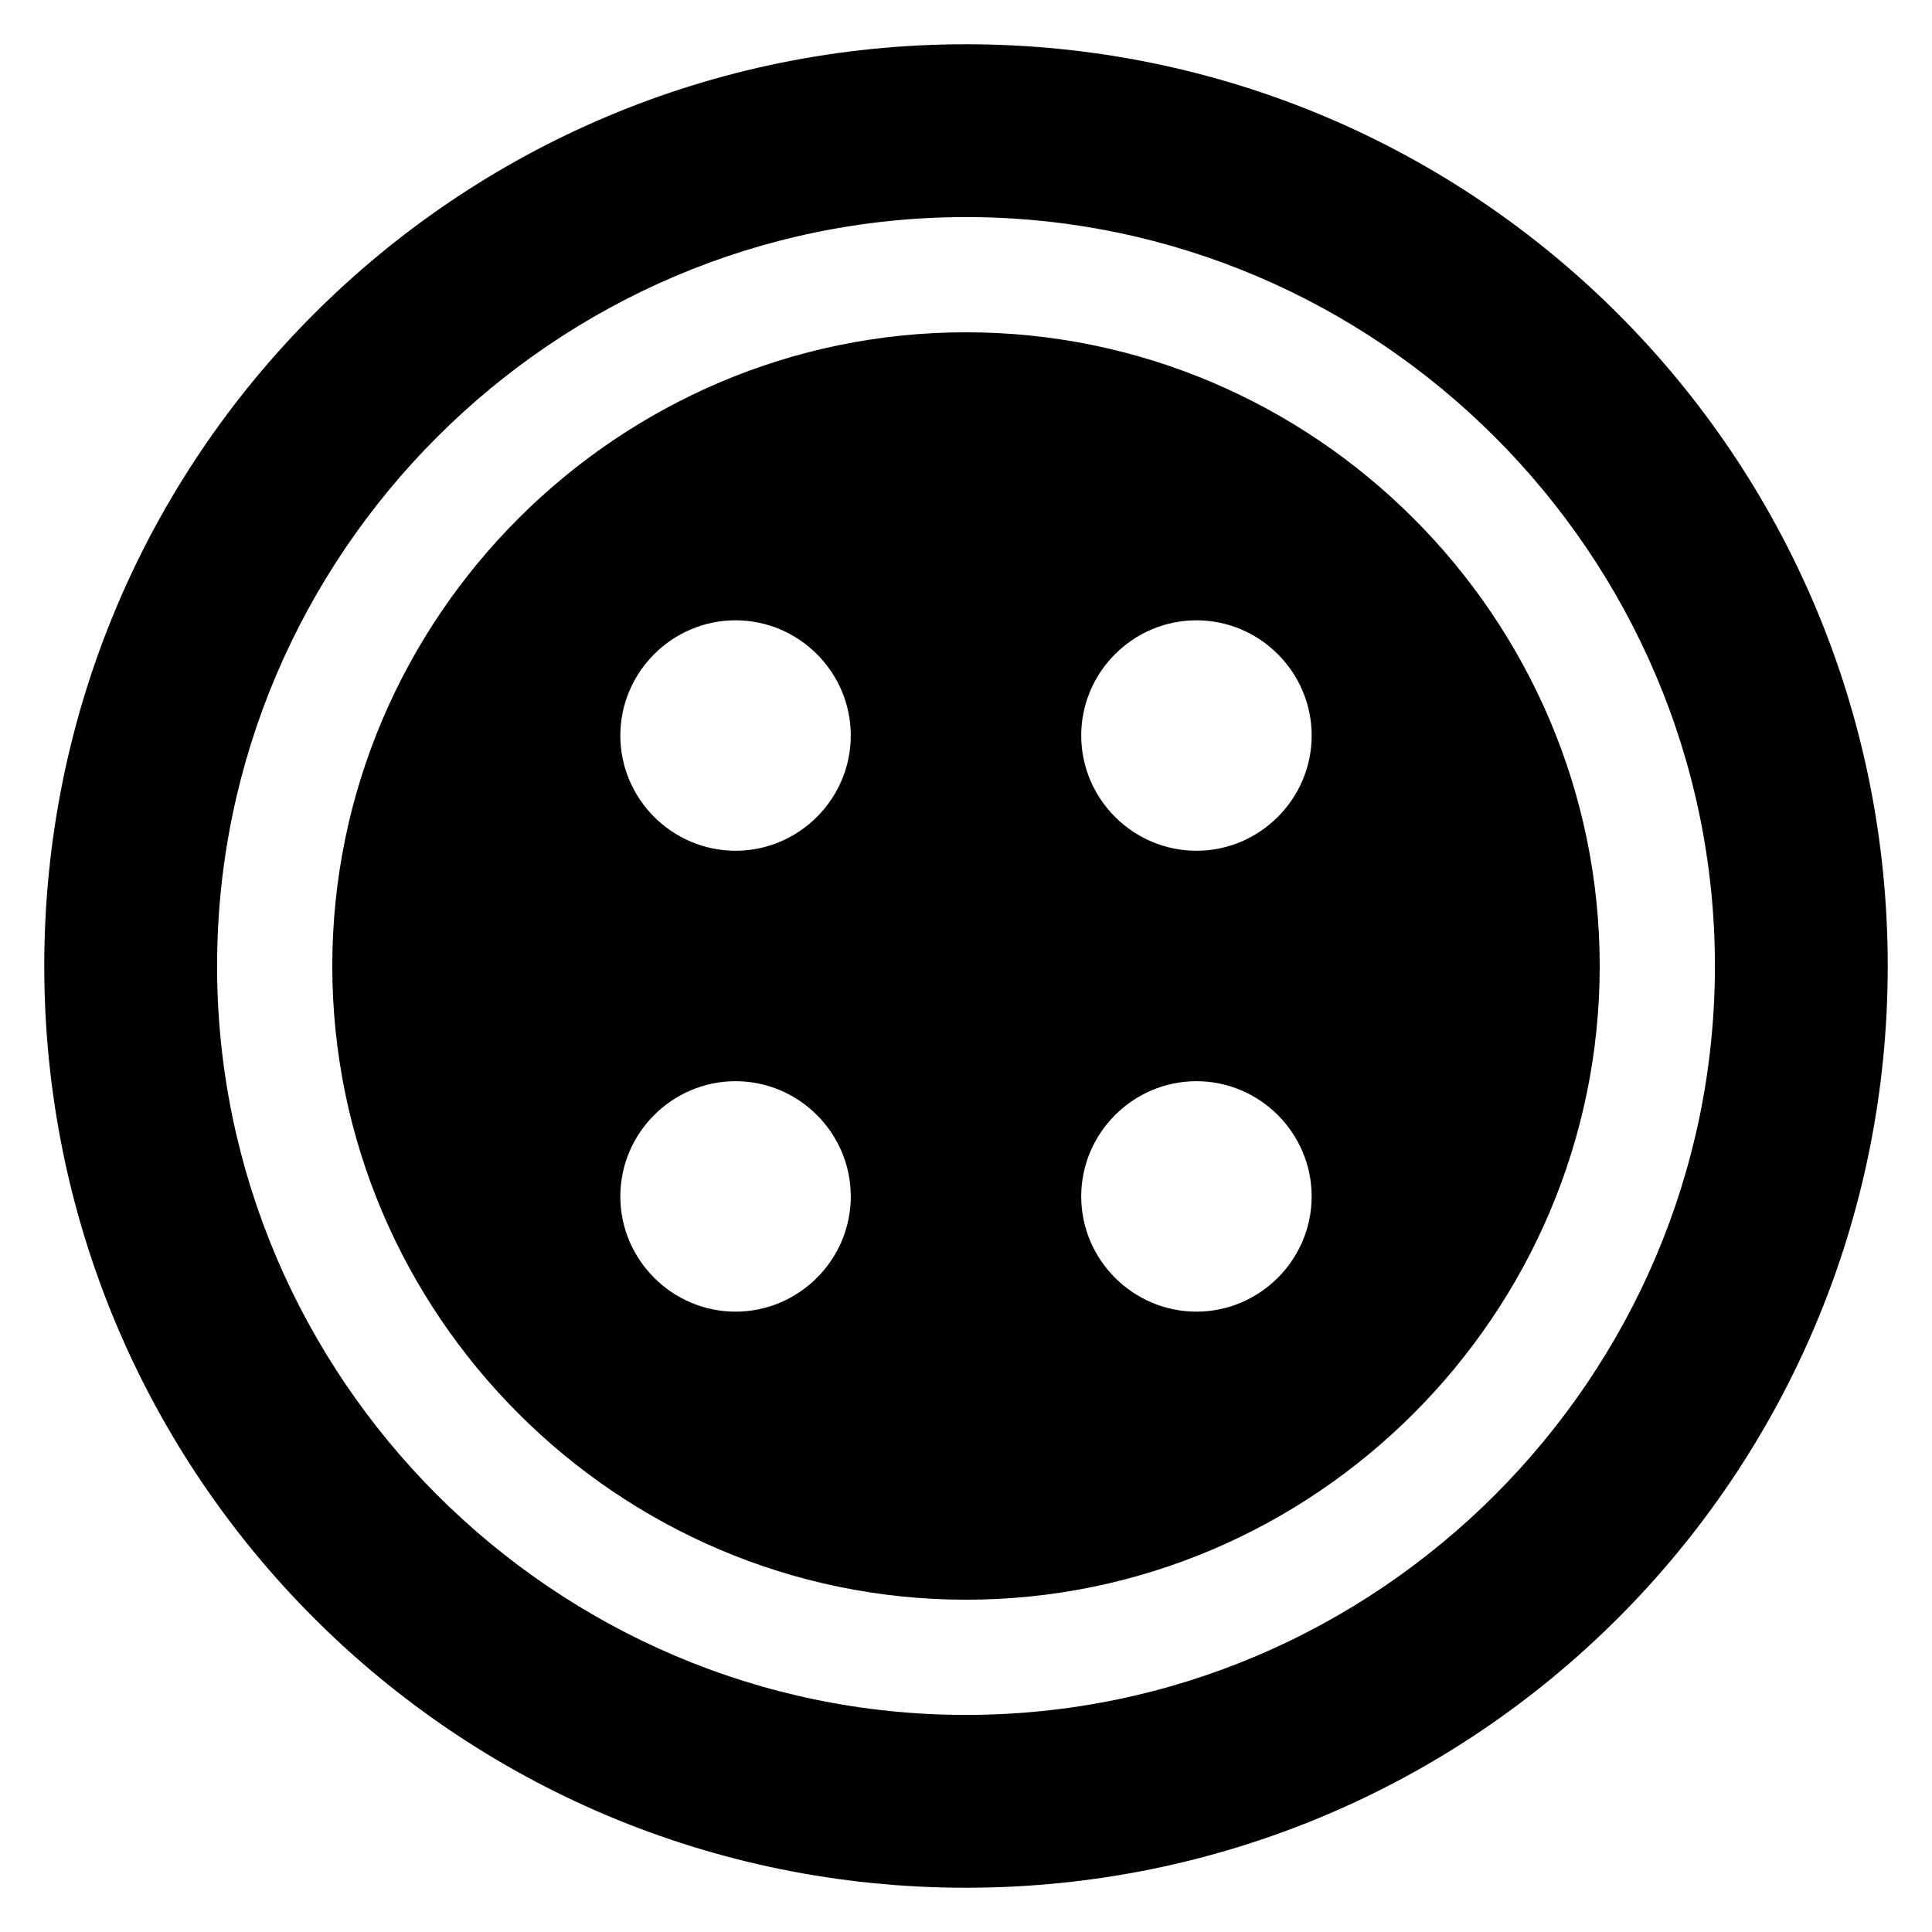
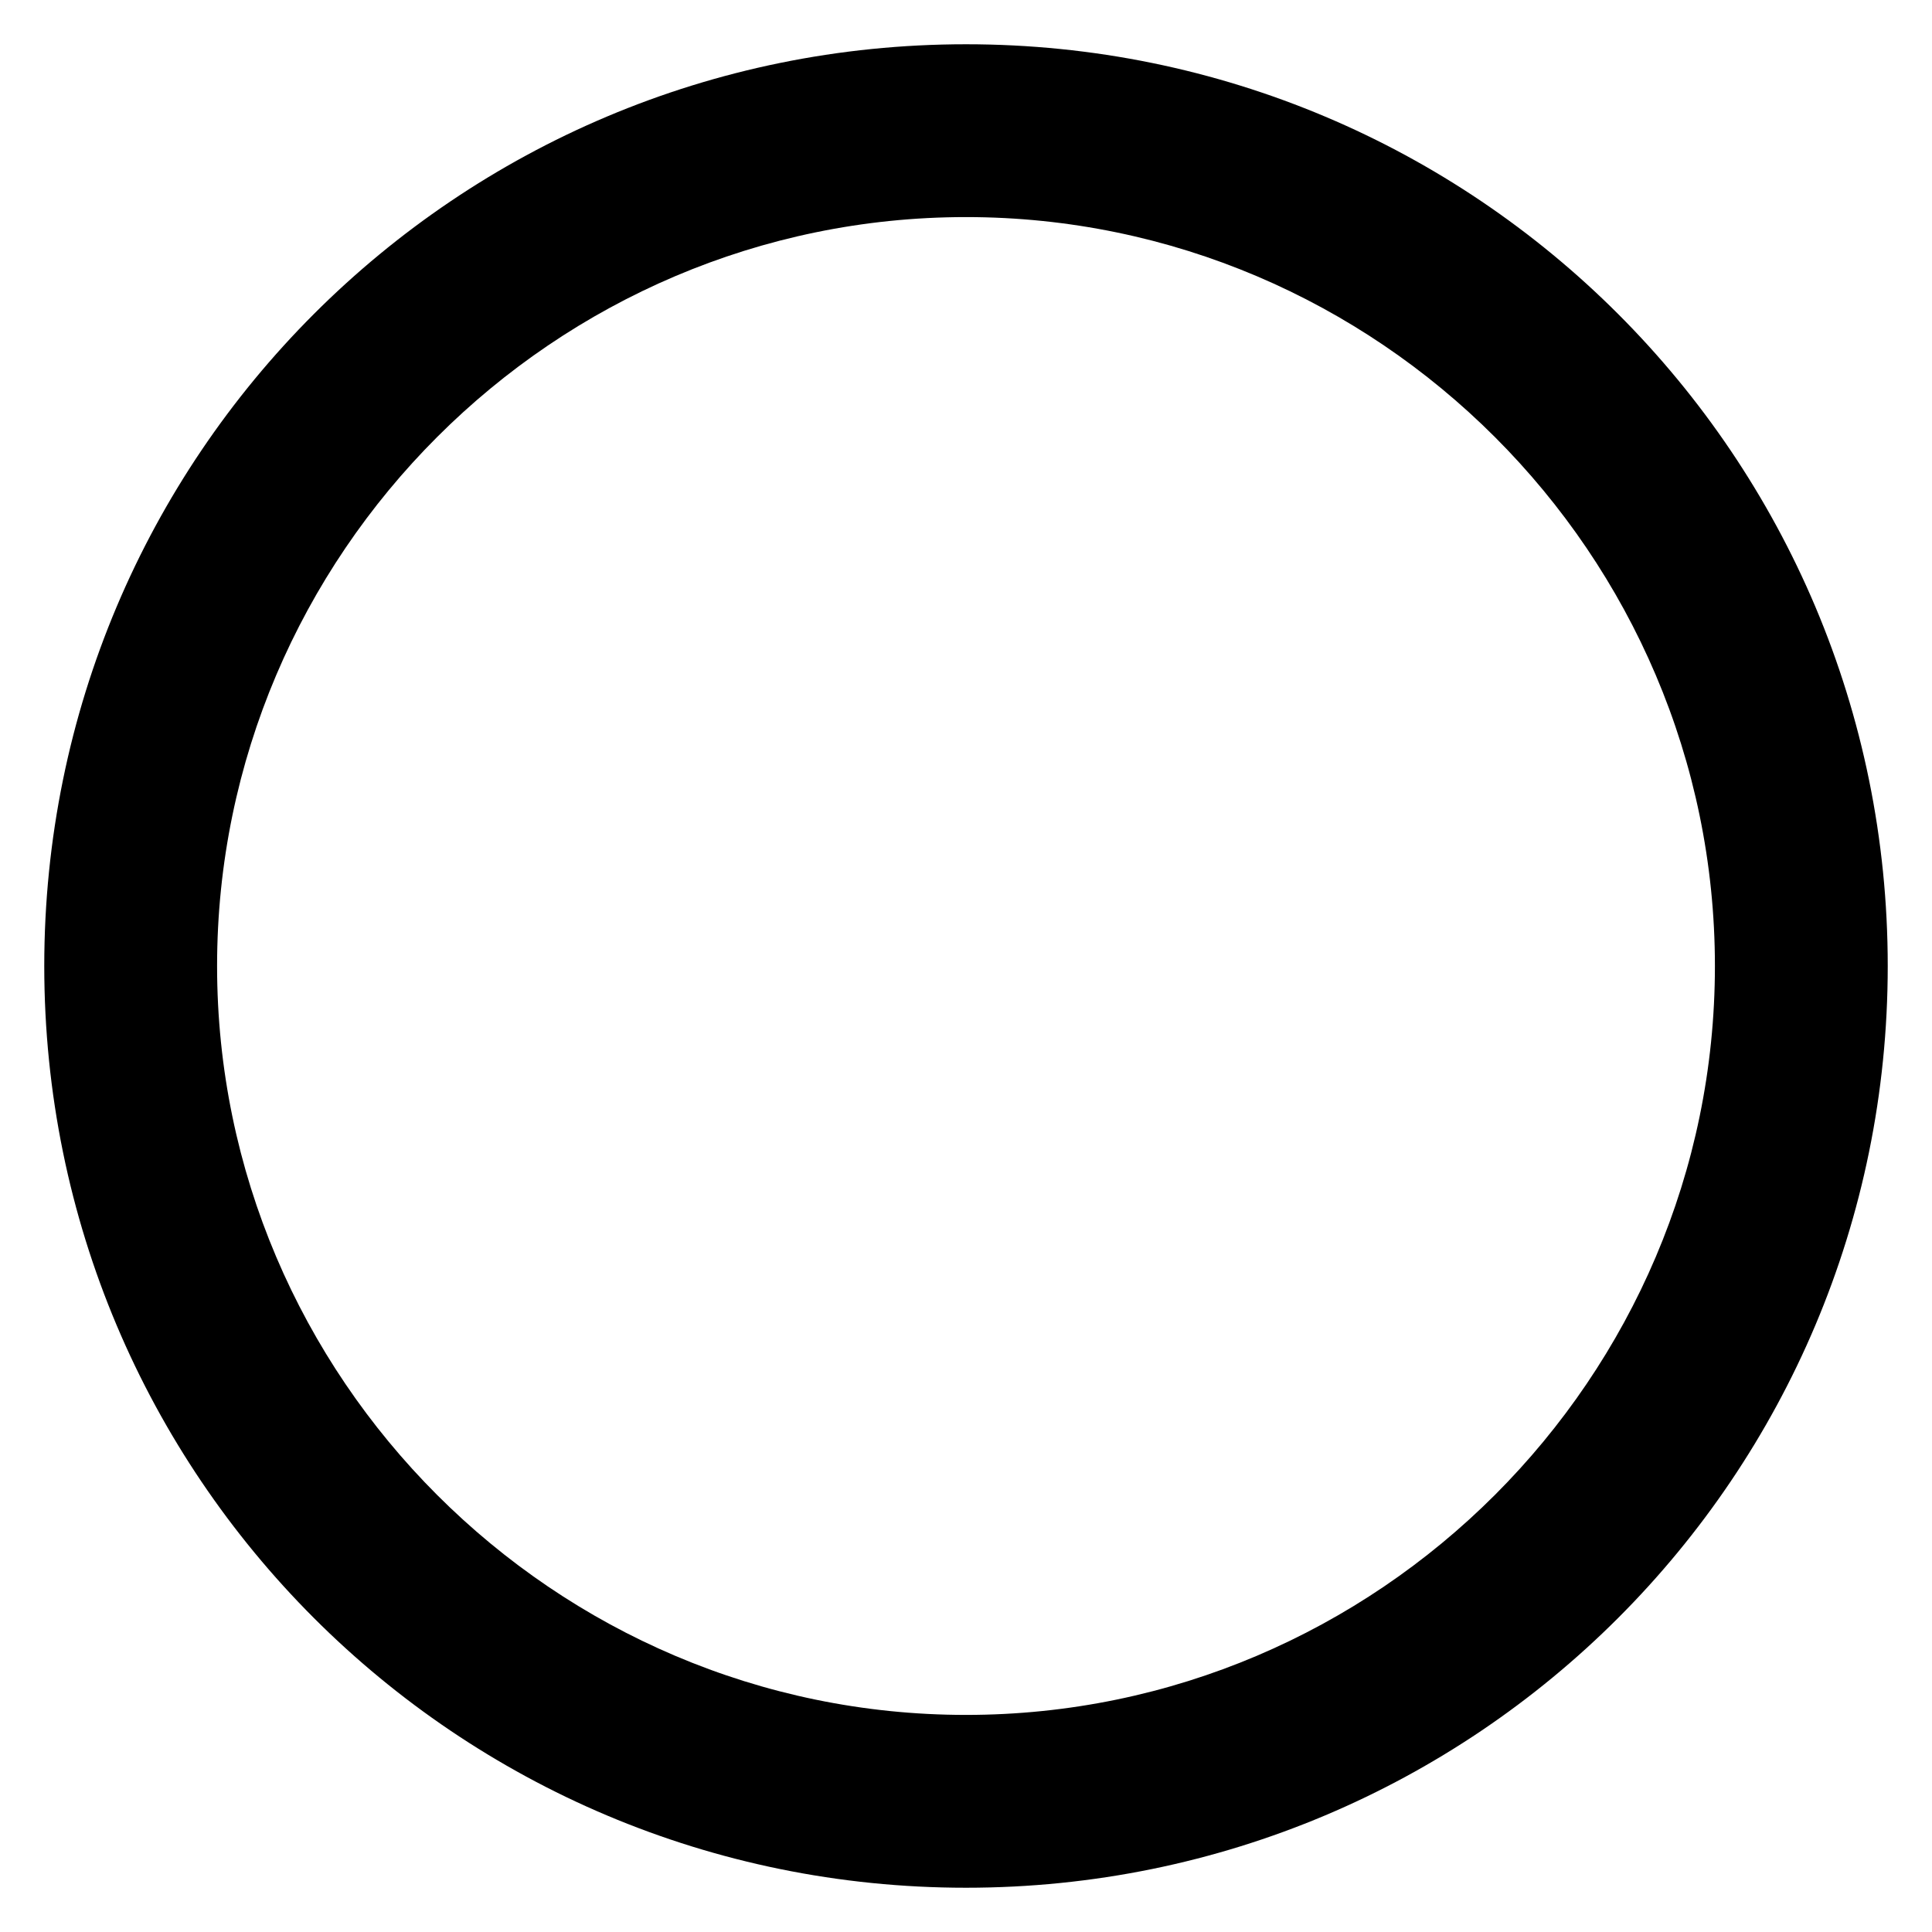
<svg xmlns="http://www.w3.org/2000/svg" fill="#000000" width="800px" height="800px" version="1.1" viewBox="144 144 512 512">
  <g>
    <path d="m400 155.73c-135.11 0-244.27 109.16-244.27 244.27s109.16 244.27 244.27 244.27c135.11 0 244.27-109.16 244.27-244.27 0.004-135.11-109.16-244.27-244.27-244.27zm0 442.74c-109.16 0-198.47-89.312-198.47-198.47 0-109.16 89.312-198.47 198.47-198.47s198.47 89.312 198.47 198.47c0 109.16-89.312 198.47-198.47 198.47z" />
-     <path d="m400 232.06c-92.363 0-167.94 75.57-167.94 167.94 0 92.363 75.57 167.94 167.94 167.94 92.363 0 167.94-75.57 167.94-167.94-0.004-92.367-75.574-167.94-167.94-167.94zm-61.07 259.54c-16.793 0-30.535-13.742-30.535-30.535 0-16.793 13.742-30.535 30.535-30.535 16.793 0 30.535 13.742 30.535 30.535 0 16.793-13.742 30.535-30.535 30.535zm0-122.14c-16.793 0-30.535-13.742-30.535-30.535 0-16.793 13.742-30.535 30.535-30.535 16.793 0 30.535 13.742 30.535 30.535 0 16.793-13.742 30.535-30.535 30.535zm122.14 122.14c-16.793 0-30.535-13.742-30.535-30.535 0-16.793 13.742-30.535 30.535-30.535 16.793 0 30.535 13.742 30.535 30.535 0 16.793-13.742 30.535-30.535 30.535zm0-122.14c-16.793 0-30.535-13.742-30.535-30.535 0-16.793 13.742-30.535 30.535-30.535 16.793 0 30.535 13.742 30.535 30.535 0 16.793-13.742 30.535-30.535 30.535z" />
  </g>
</svg>